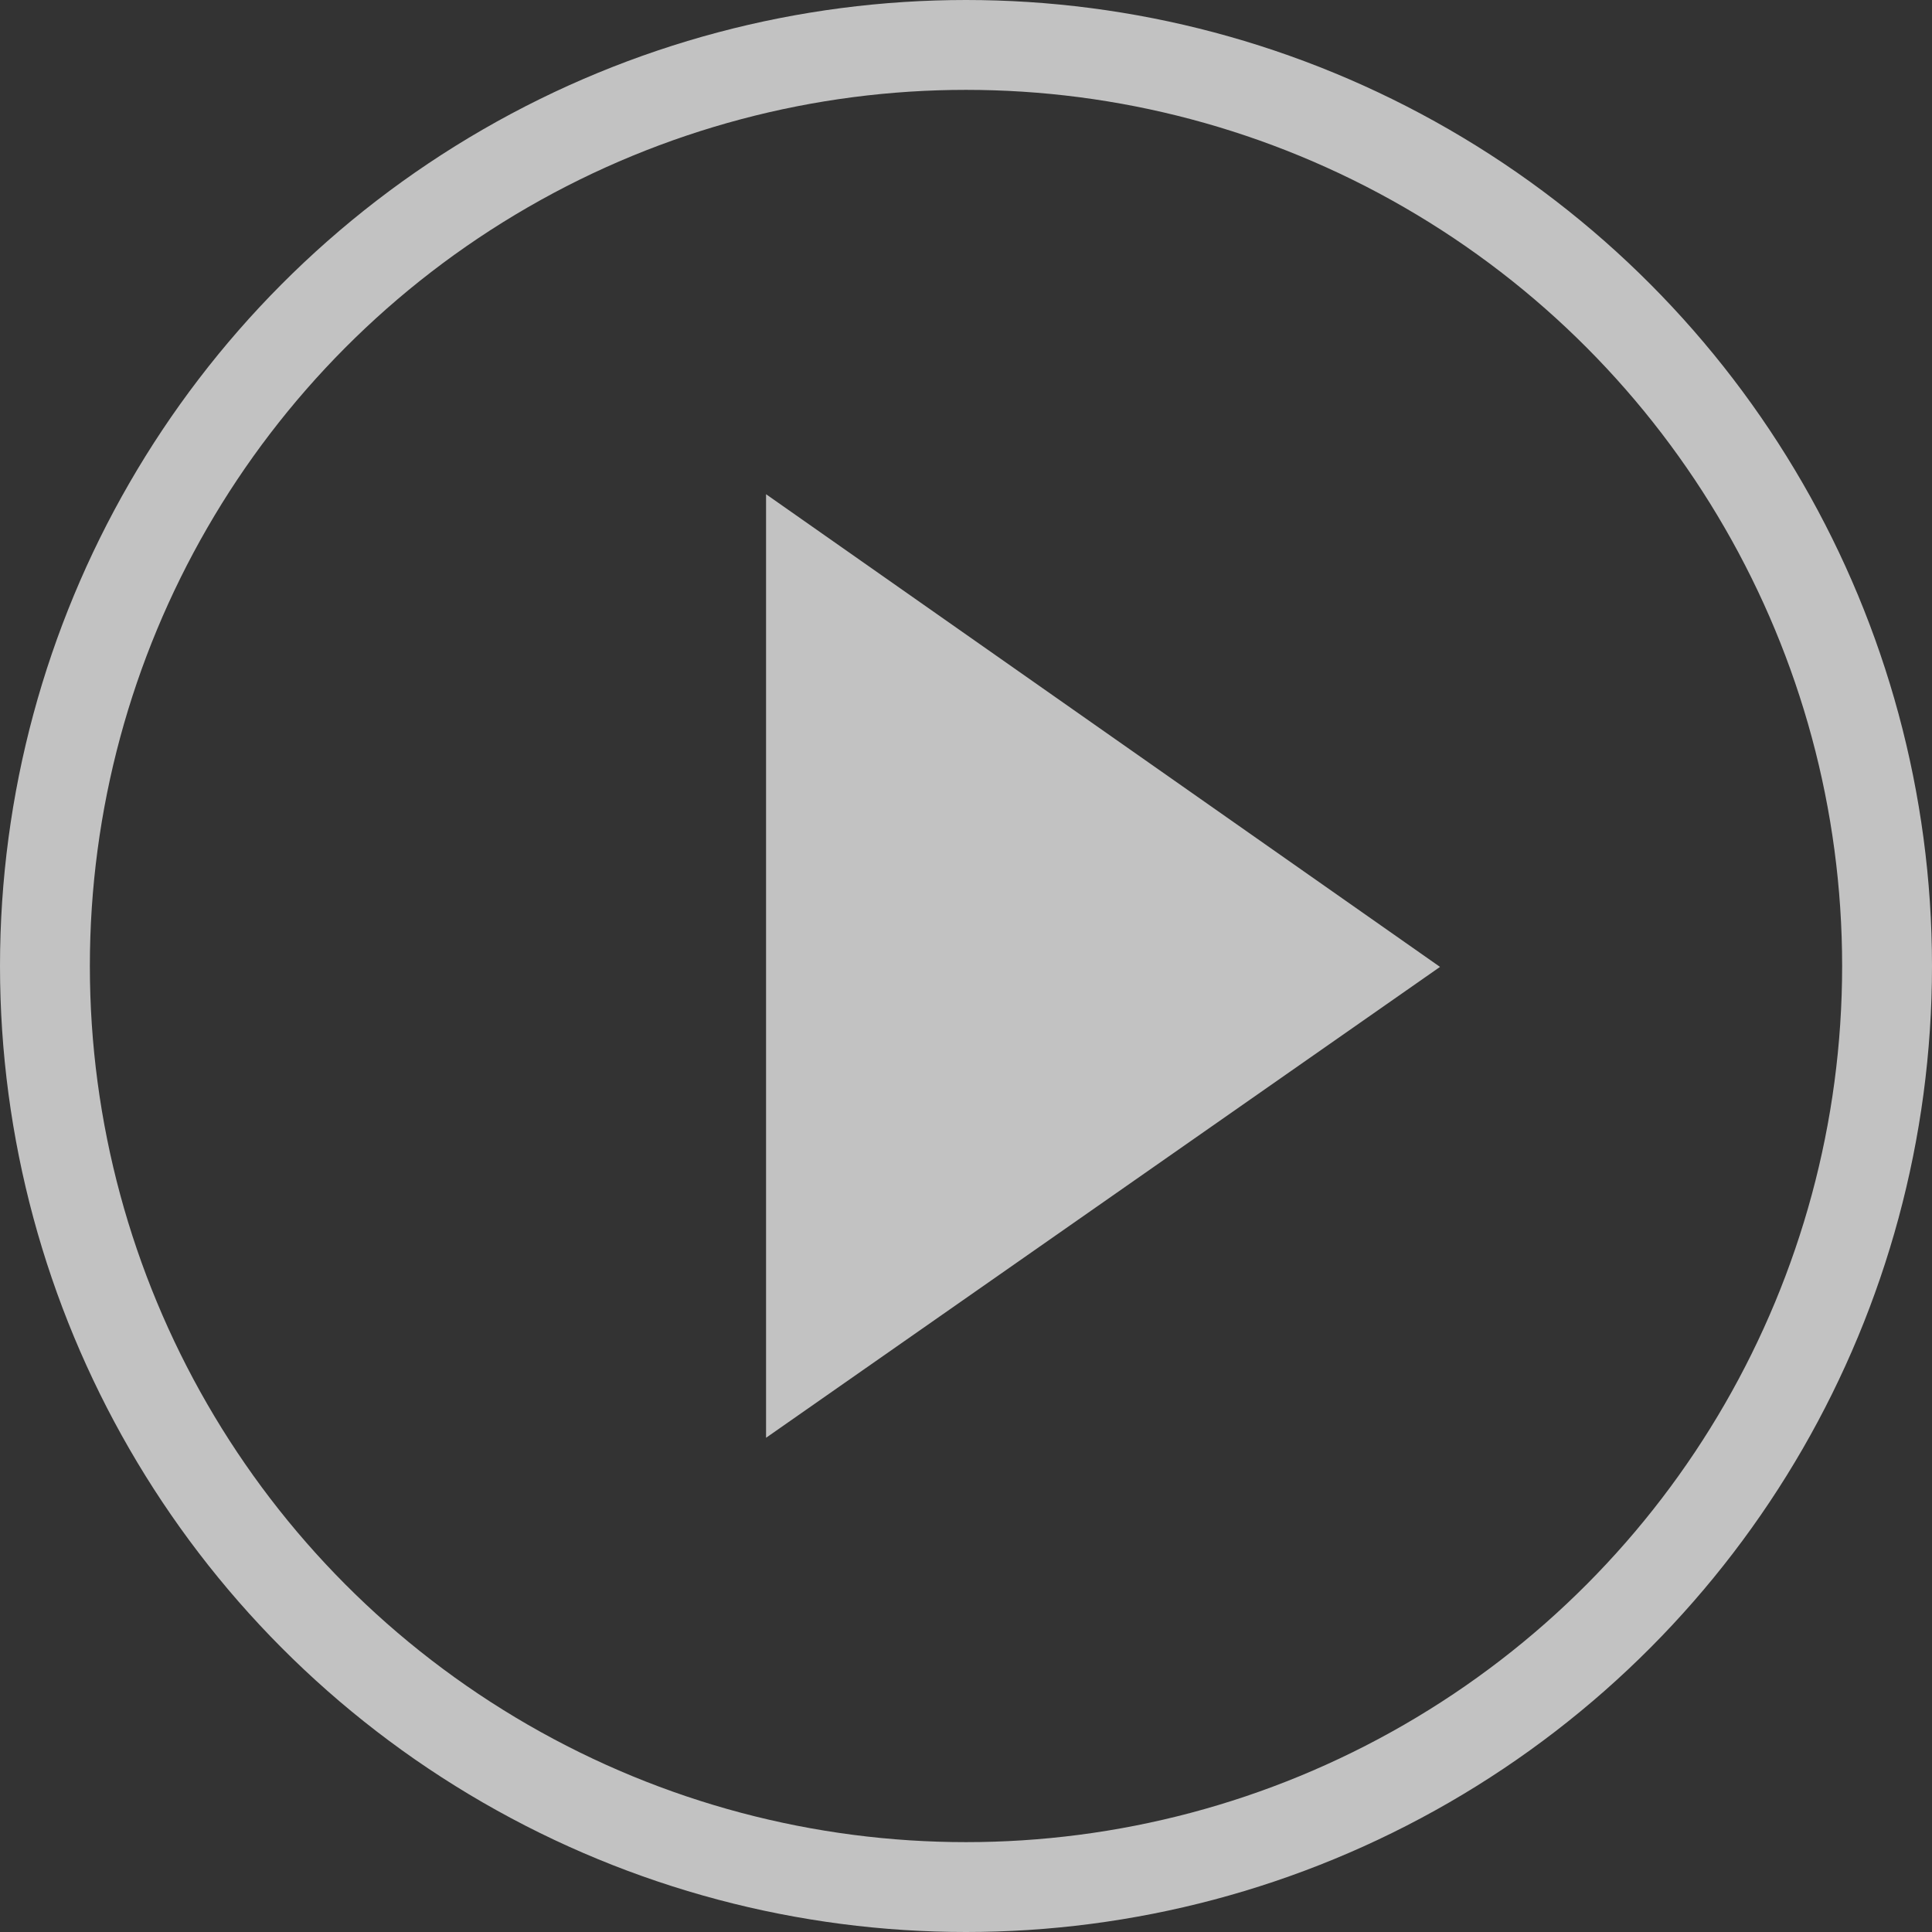
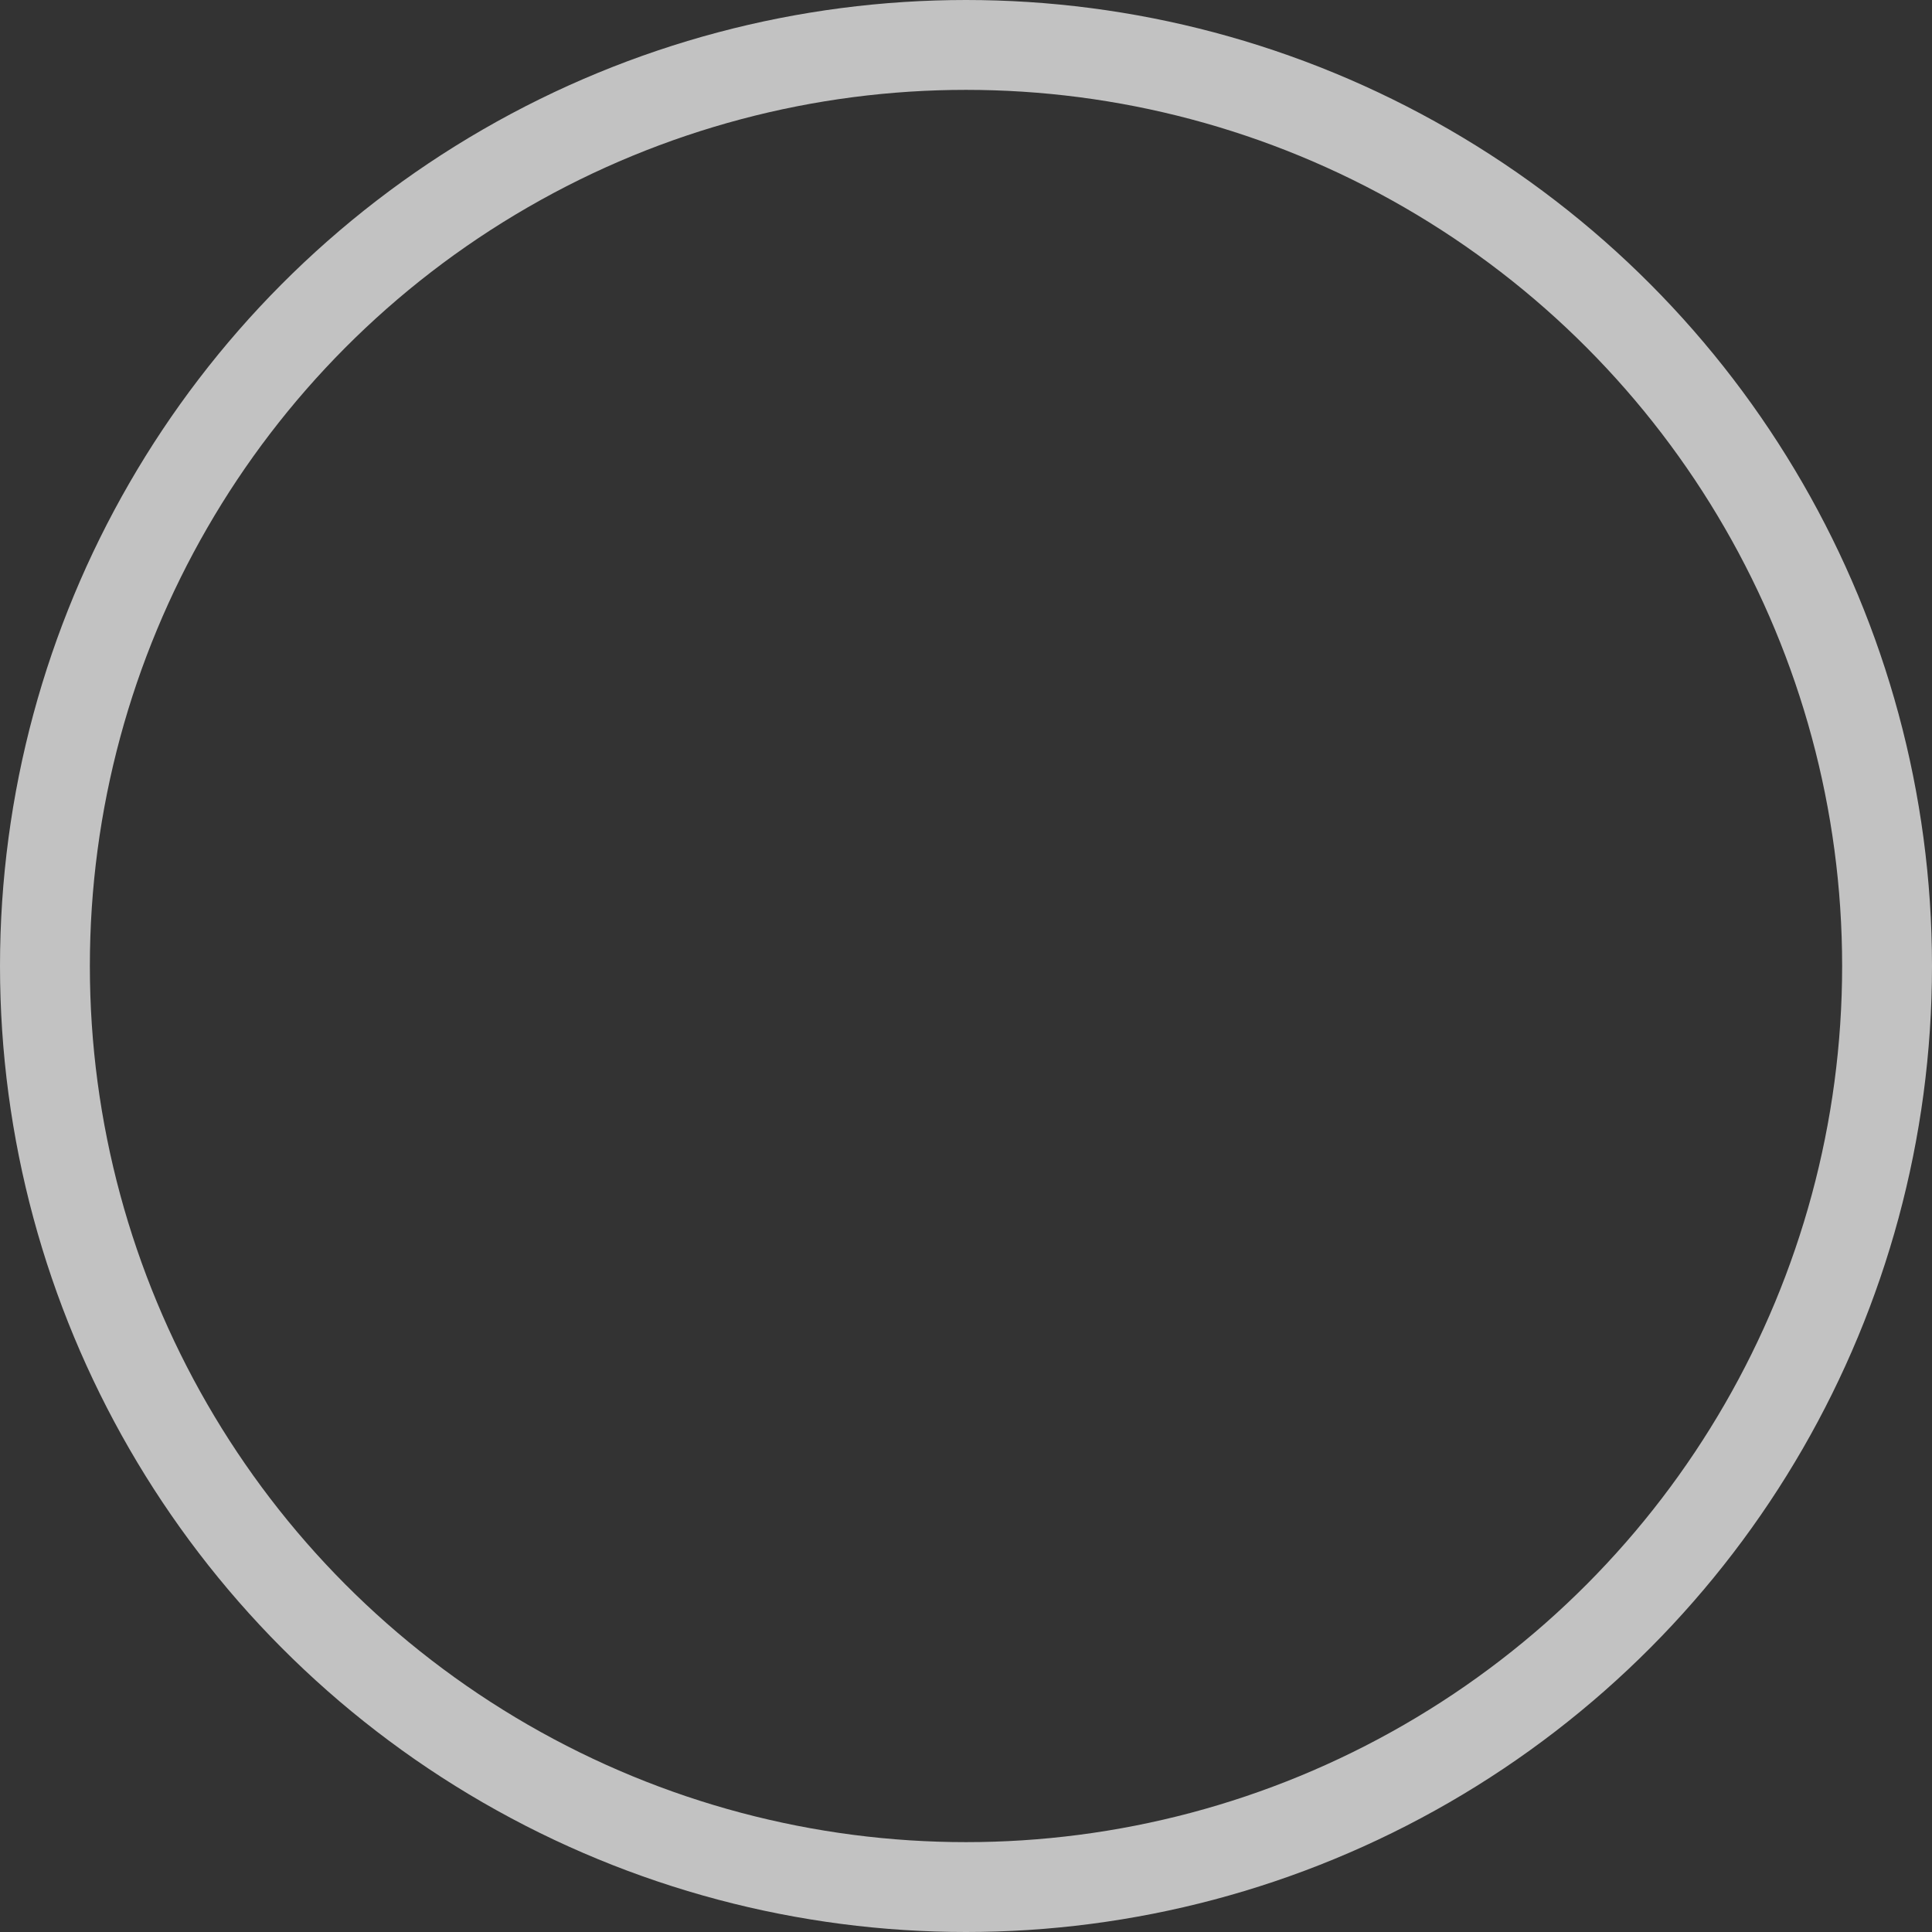
<svg xmlns="http://www.w3.org/2000/svg" viewBox="0 0 43 43">
  <rect x="0" y="0" width="43" height="43" fill="#333333" stroke="none" />
  <defs>
    <style>.cls-1{fill:none;stroke:#fff;stroke-width:2px;}.cls-1,.cls-2{opacity:0.7;}.cls-2{fill:#fff;}</style>
  </defs>
  <g id="Calque_2" data-name="Calque 2">
    <g id="Calque_1-2" data-name="Calque 1">
      <circle class="cls-1" cx="21.5" cy="21.5" r="20.5" />
-       <path class="cls-2" d="M17.05,11l15,10.52L17.05,32Z" />
    </g>
  </g>
</svg>